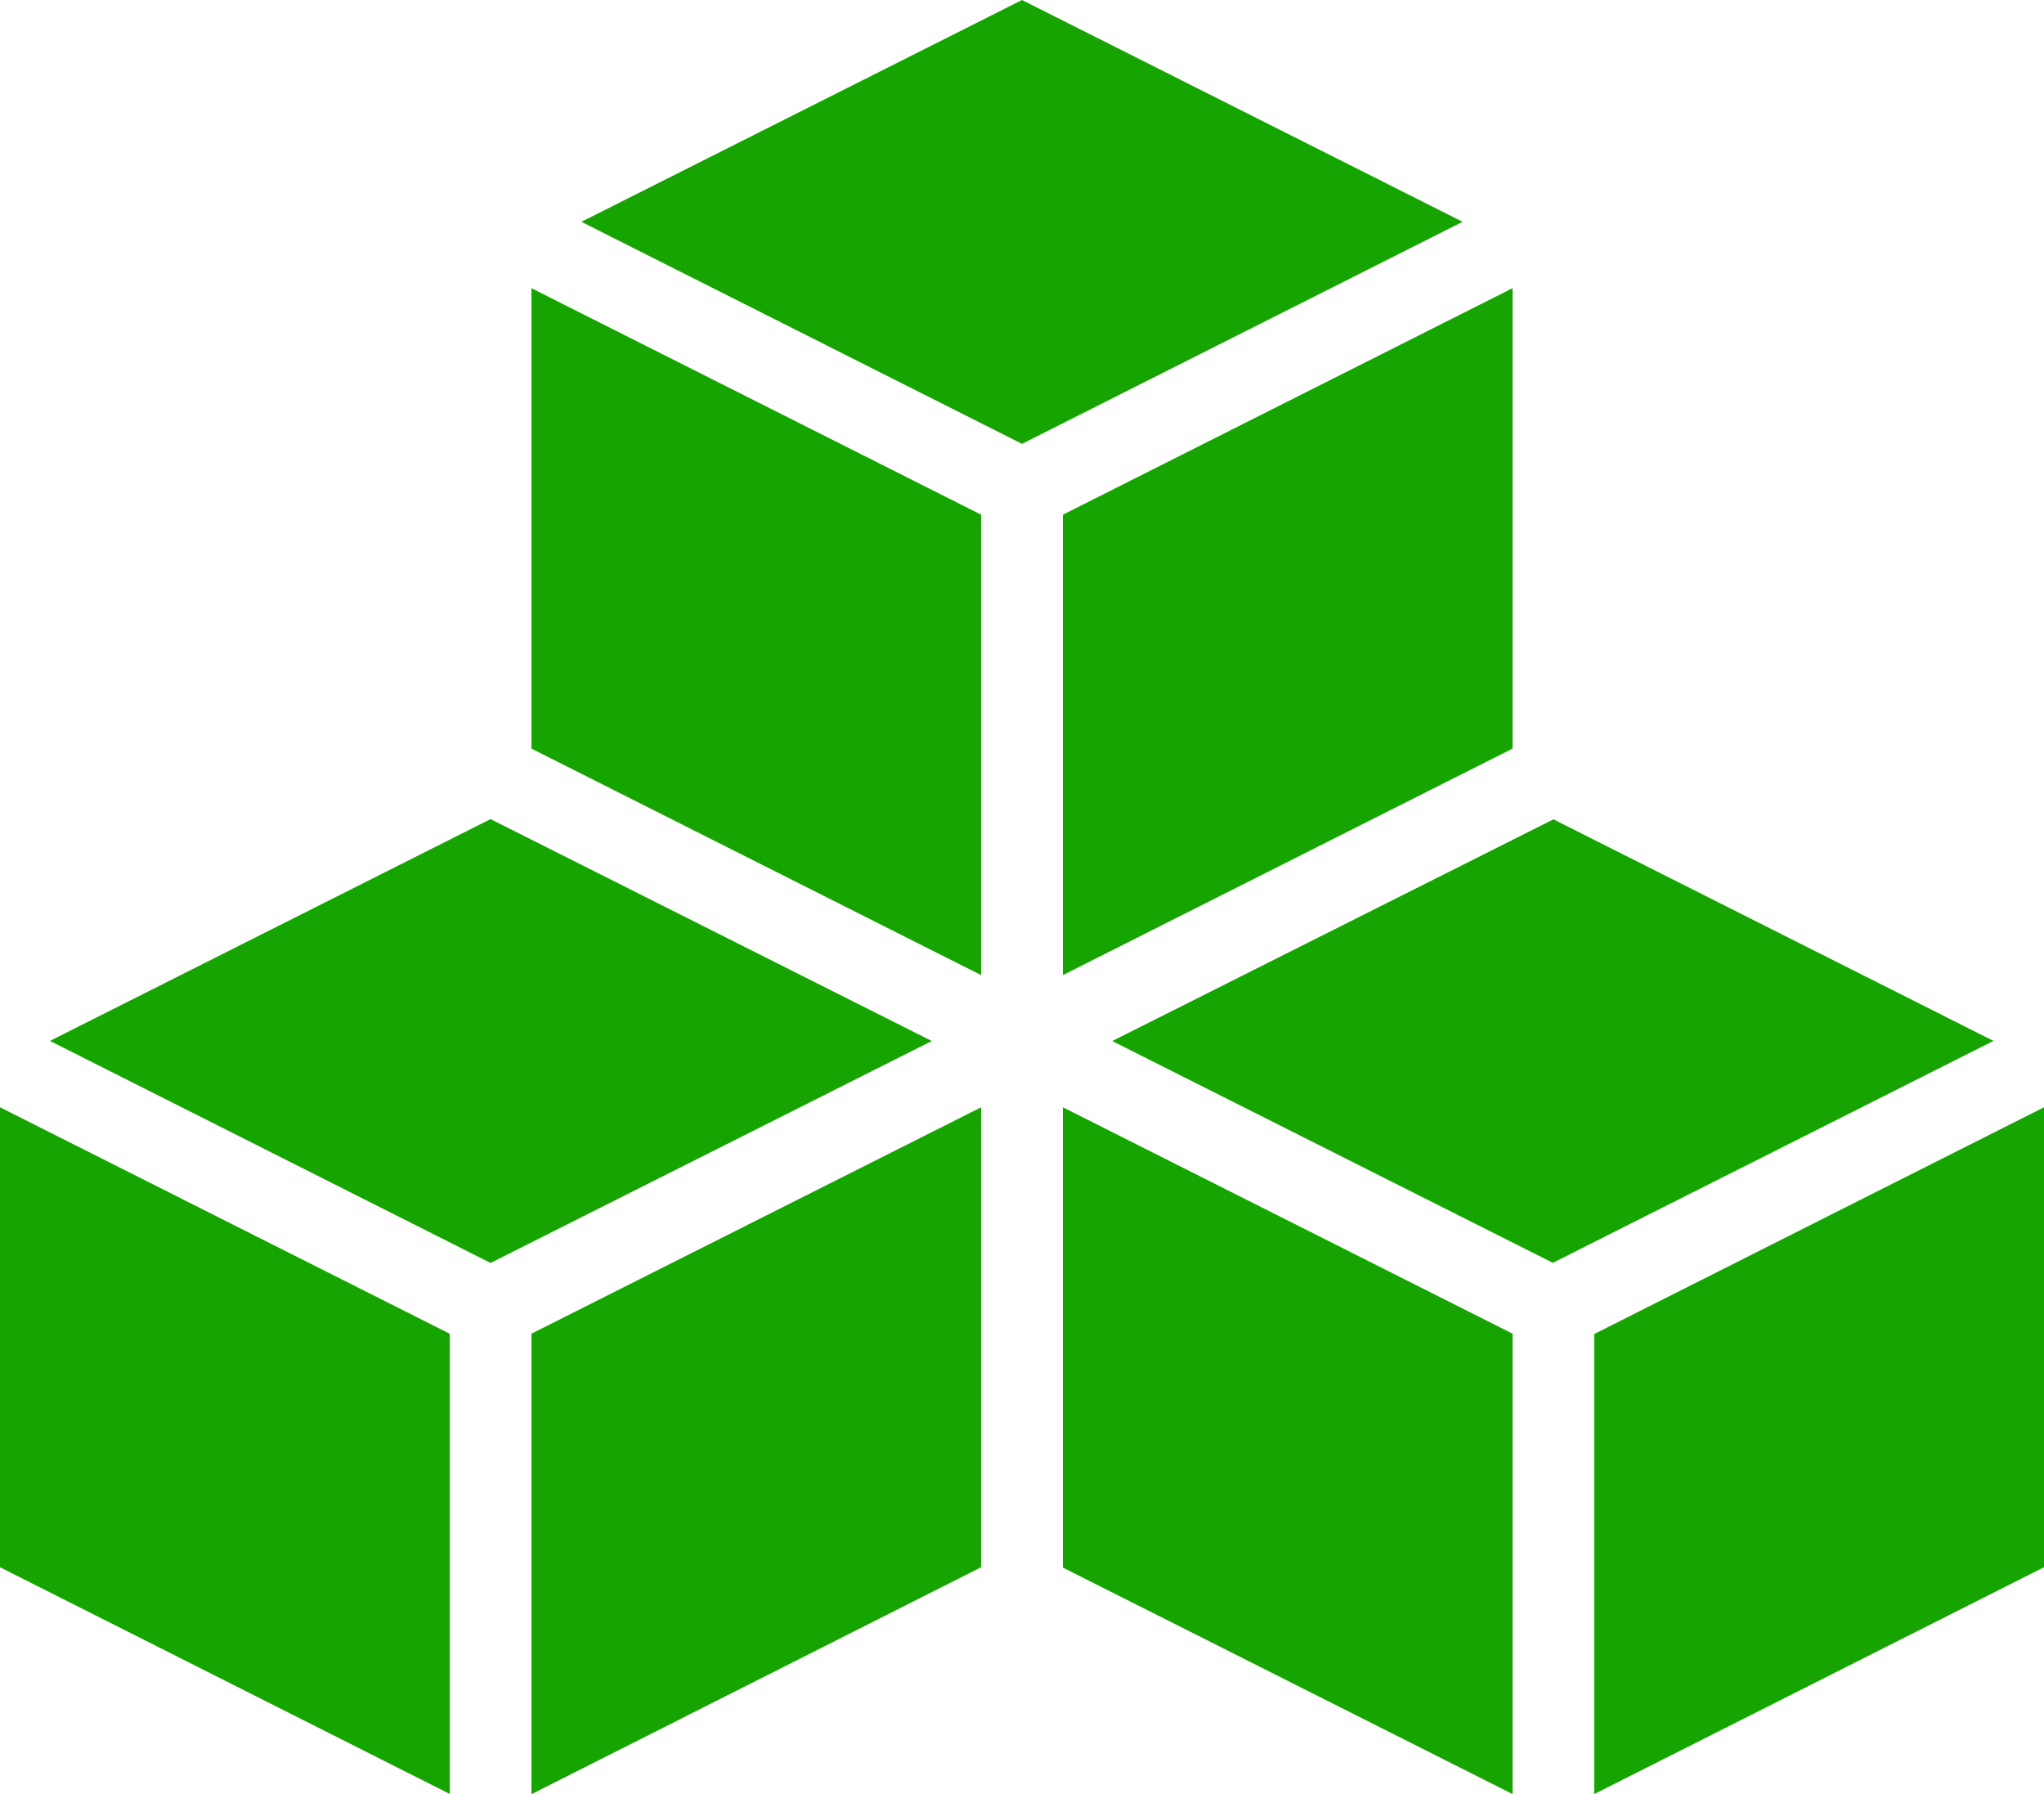
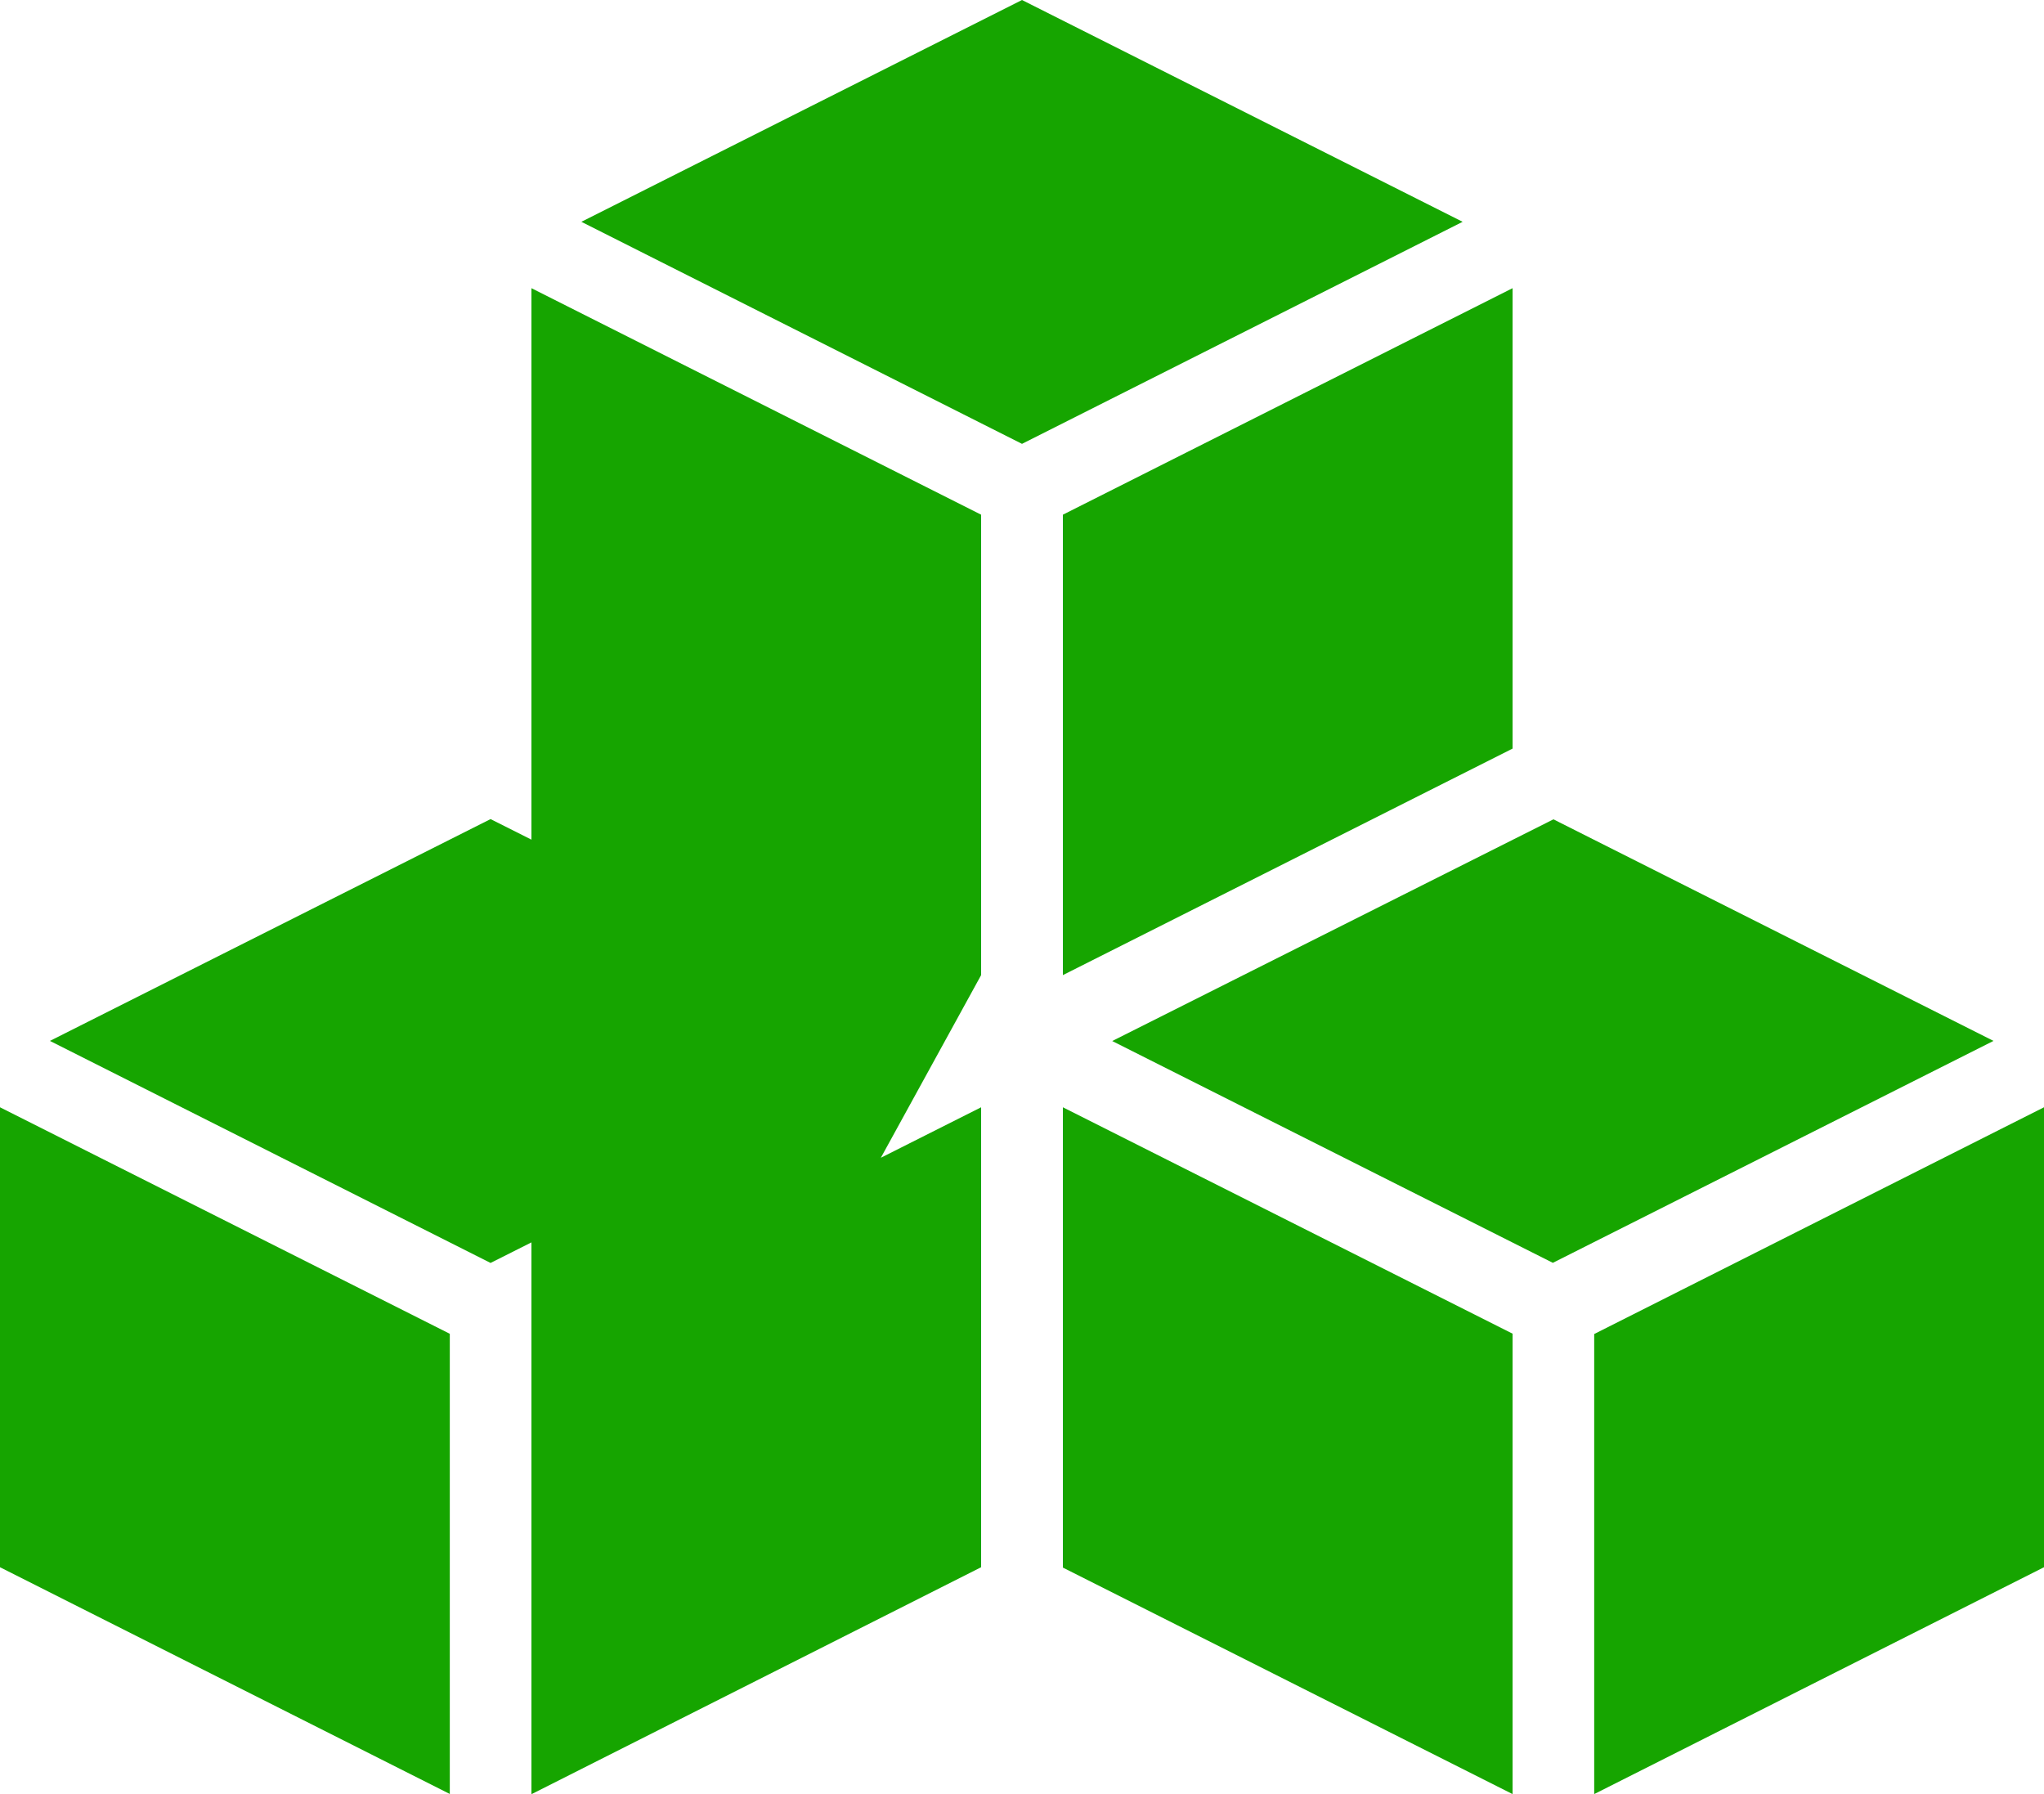
<svg xmlns="http://www.w3.org/2000/svg" id="Layer_1" data-name="Layer 1" viewBox="0 0 174 152.7">
  <defs>
    <style>
      .cls-1 {
        fill: #16a500;
      }
    </style>
  </defs>
  <title>mm20_icon_home_apps</title>
-   <path class="cls-1" d="M3,104.25l38.29,19.28V162.7L3,143.4ZM44.76,79.72,7.25,98.6l37.51,18.9L82.32,98.61Zm3.48,83L86.52,143.4V104.25L48.24,123.52Zm0-89L86.52,93V53.81L48.24,34.53ZM90,10,52.49,28.88,90,47.78l37.51-18.9Zm3.48,83,38.28-19.28V34.53L93.48,53.81Zm0,50.43,38.28,19.28V123.52L93.48,104.25Zm41.76-63.69L97.68,98.61l37.51,18.88L172.7,98.6Zm3.47,43.81v39.16L177,143.4V104.25Z" transform="translate(-3 -10)" />
+   <path class="cls-1" d="M3,104.25l38.29,19.28V162.7L3,143.4ZM44.76,79.72,7.25,98.6l37.51,18.9L82.32,98.61Zm3.48,83L86.52,143.4V104.25L48.24,123.52ZL86.52,93V53.81L48.24,34.53ZM90,10,52.49,28.88,90,47.78l37.51-18.9Zm3.48,83,38.28-19.28V34.53L93.48,53.81Zm0,50.43,38.28,19.28V123.52L93.48,104.25Zm41.76-63.69L97.68,98.61l37.51,18.88L172.7,98.6Zm3.47,43.81v39.16L177,143.4V104.25Z" transform="translate(-3 -10)" />
</svg>